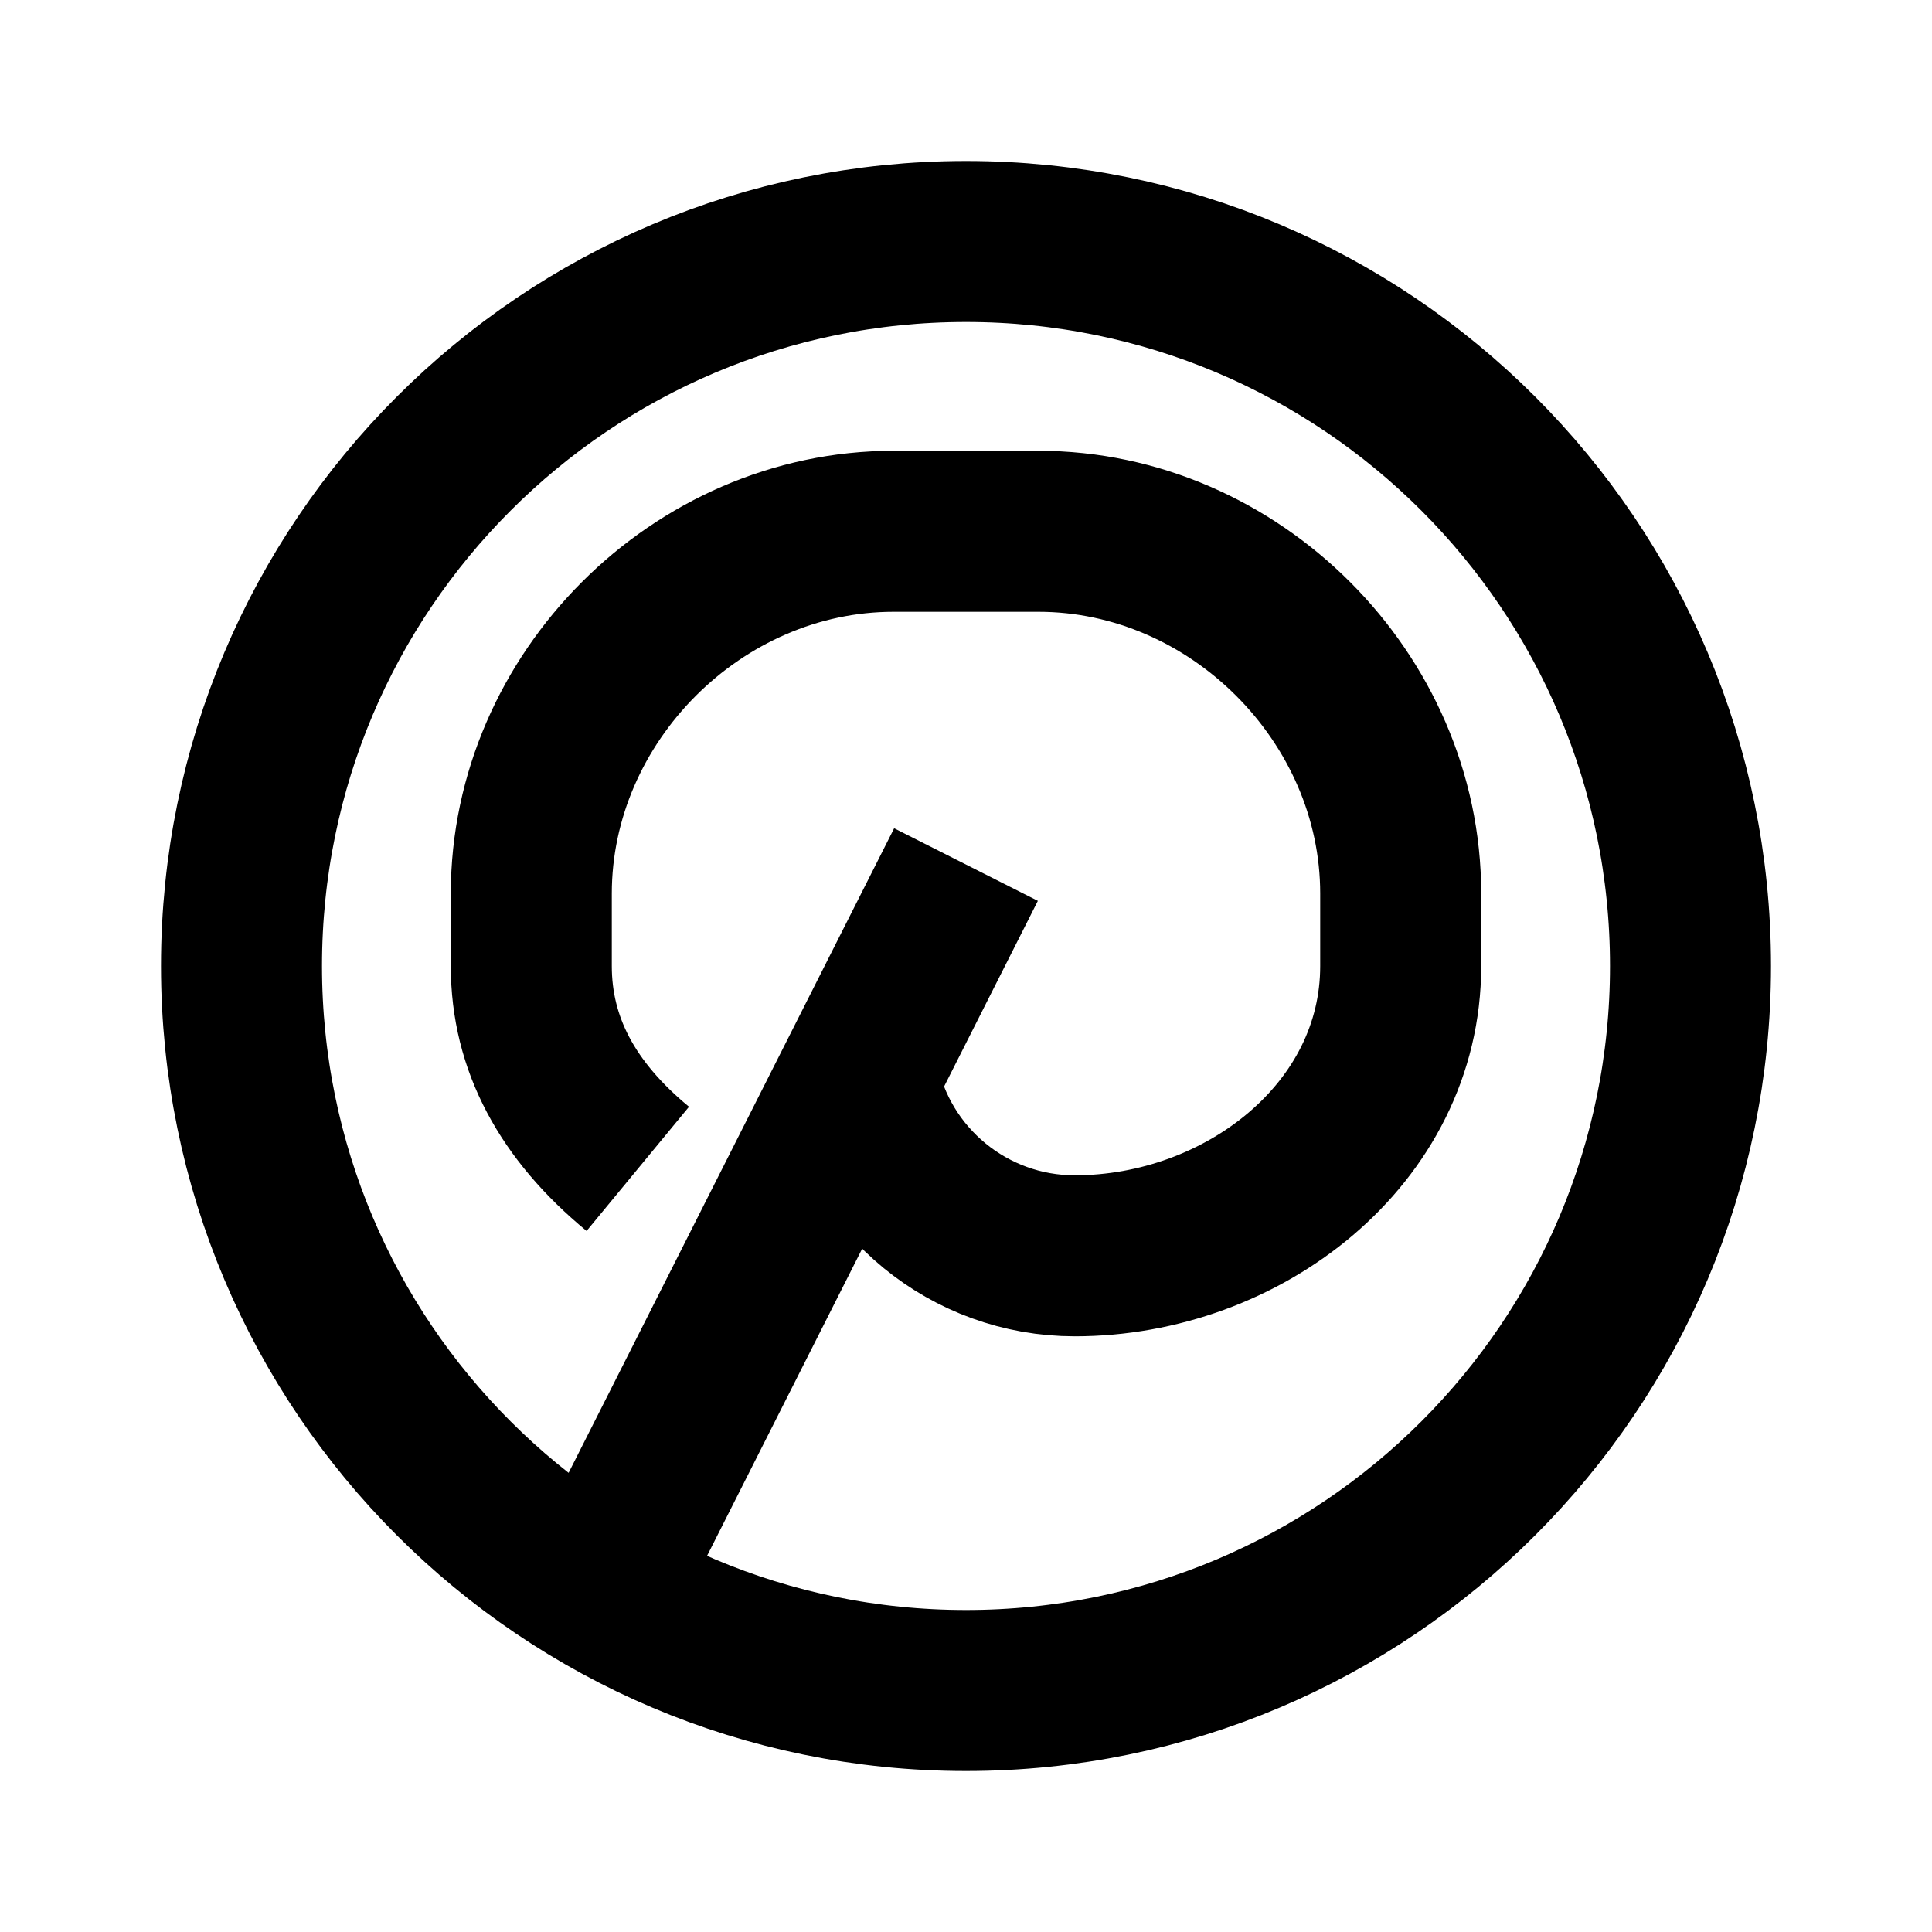
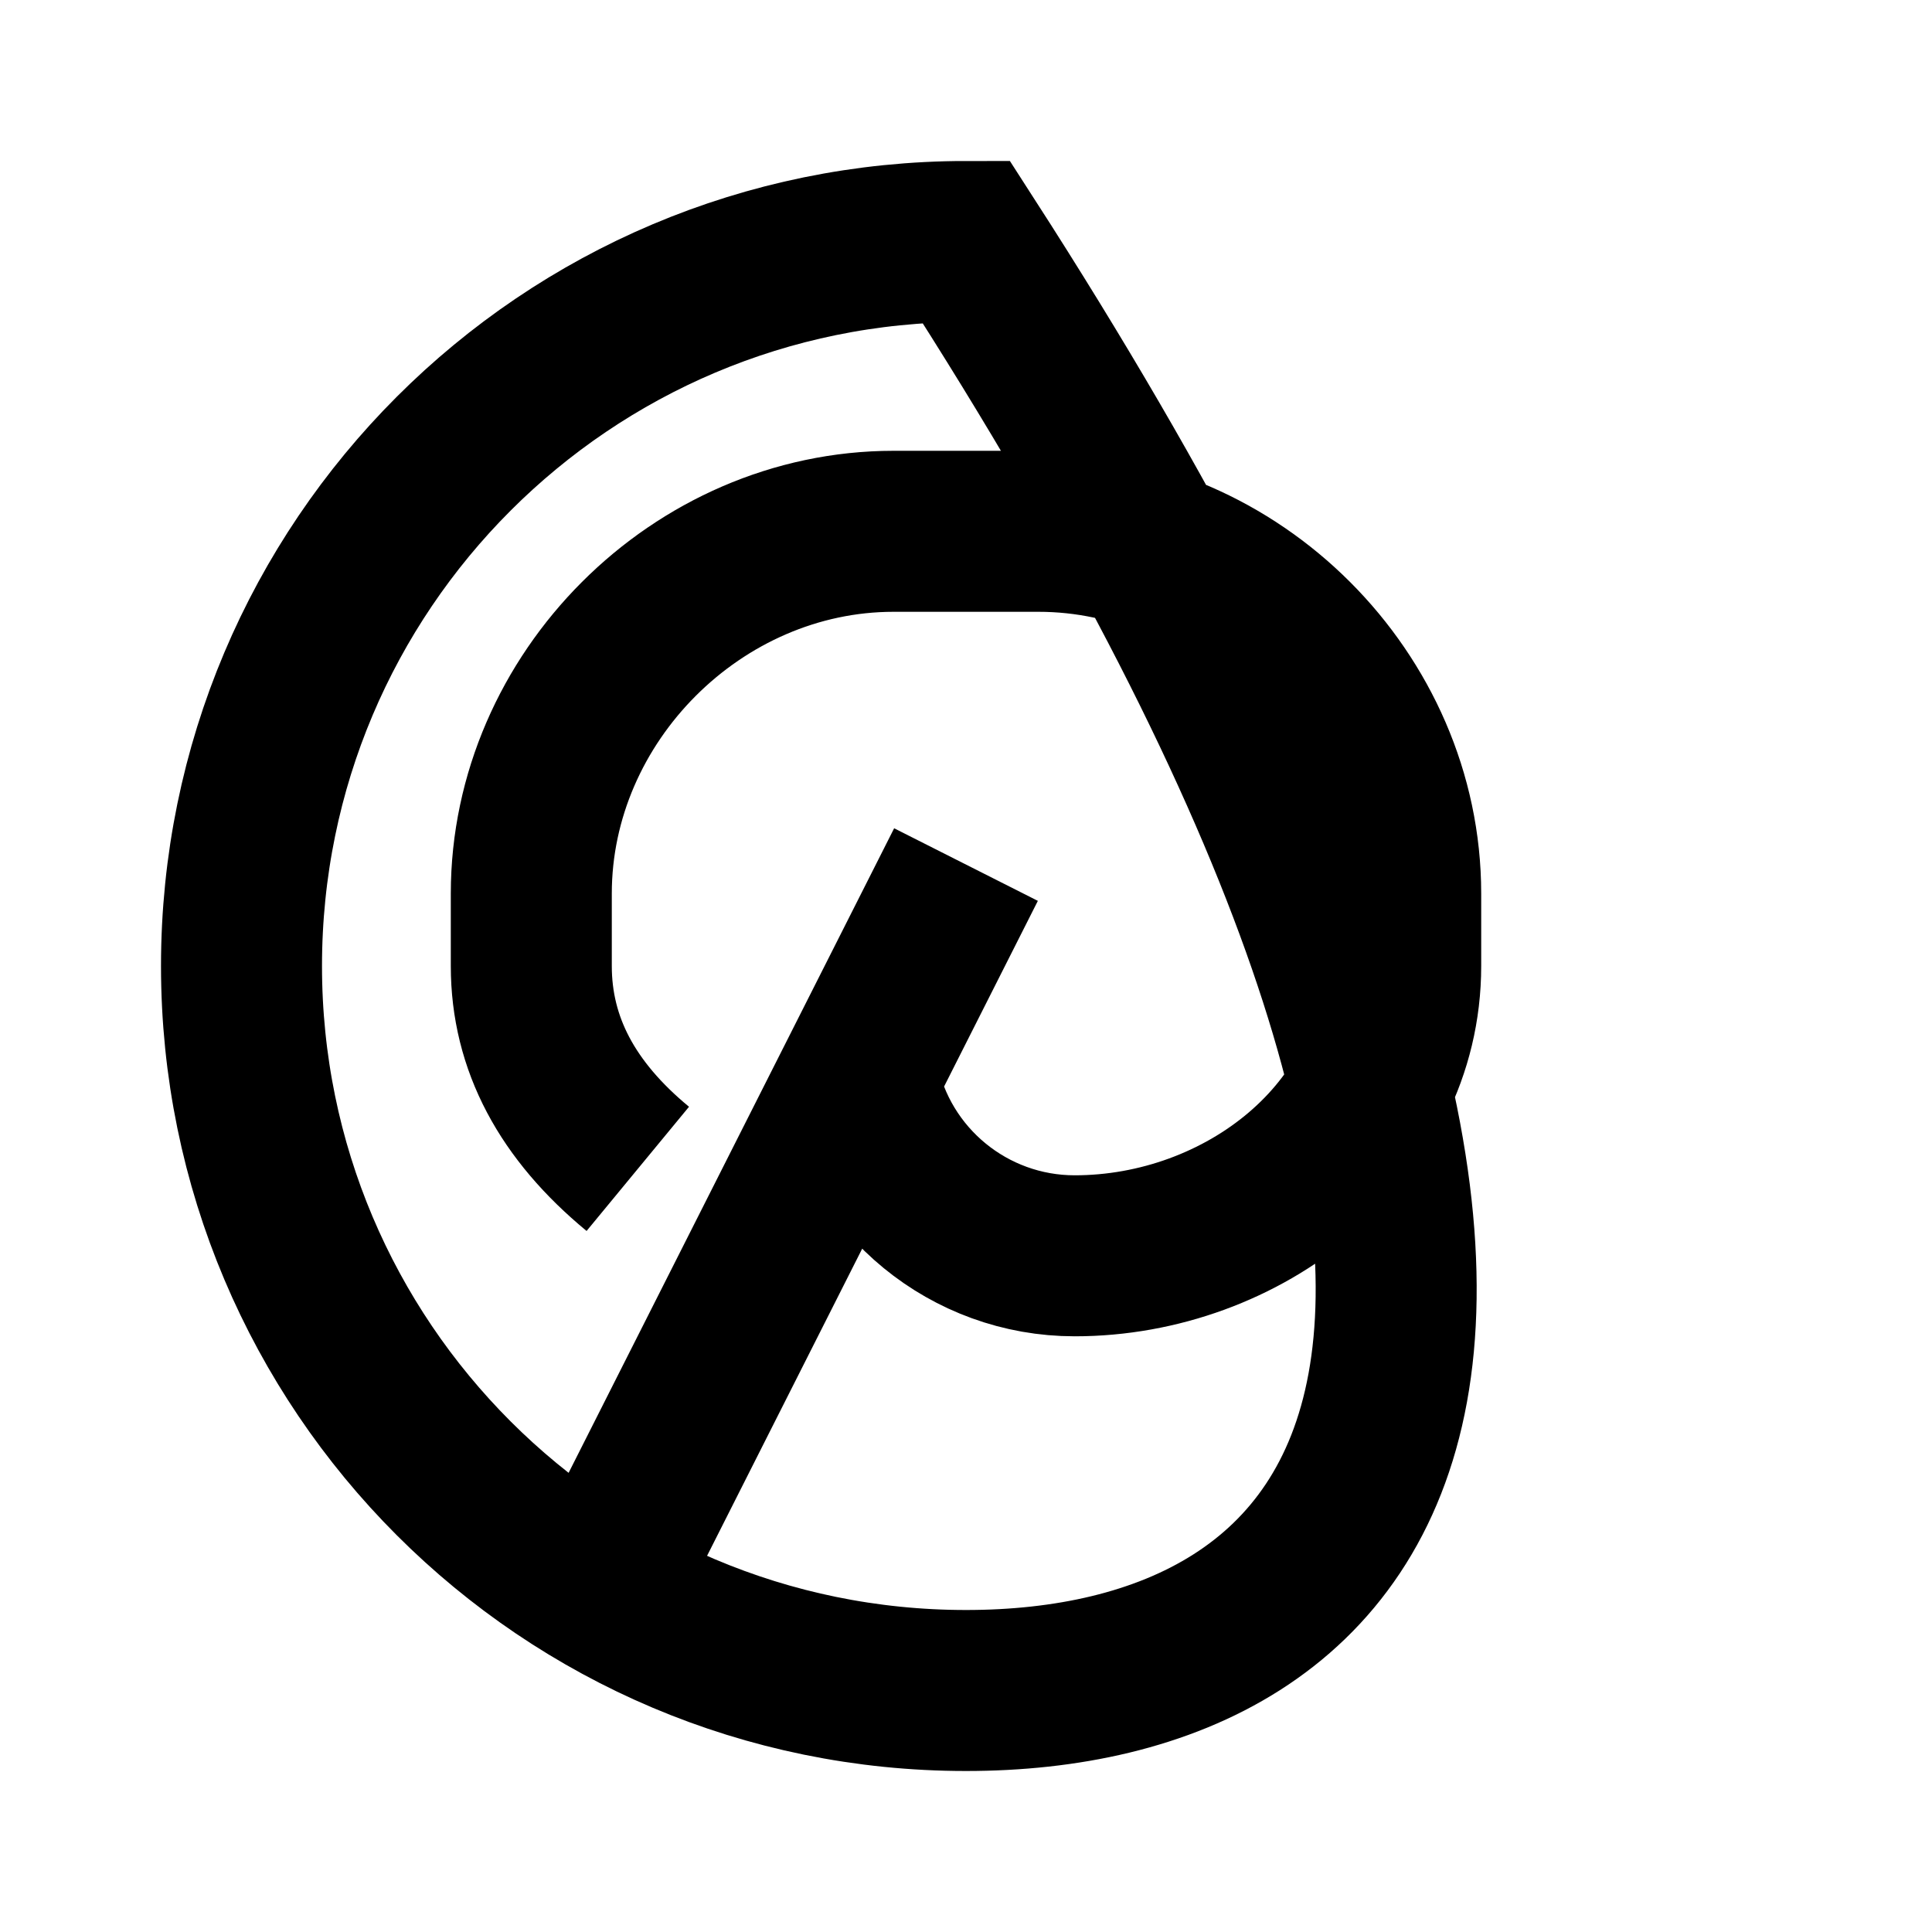
<svg xmlns="http://www.w3.org/2000/svg" width="24" height="24" viewBox="0 0 24 24" fill="none">
-   <path d="M7.5 19.65L12 10.74M7.923 14.52C7.05 13.8 6.6 12.968 6.6 12V11.1C6.6 8.664 8.664 6.6 11.1 6.6H12.9C15.336 6.6 17.4 8.664 17.4 11.1V12C17.4 14.088 15.438 15.6 13.35 15.6C12.042 15.6 10.915 14.677 10.659 13.394L10.65 13.35M12 21C7.029 21 3 16.971 3 12C3 7.029 7.029 3 12 3C16.971 3 21 7.029 21 12C21 16.971 16.971 21 12 21Z" stroke="black" stroke-width="2" />
+   <path d="M7.5 19.65L12 10.74M7.923 14.52C7.05 13.8 6.6 12.968 6.6 12V11.1C6.6 8.664 8.664 6.6 11.1 6.6H12.9C15.336 6.6 17.4 8.664 17.4 11.1V12C17.4 14.088 15.438 15.6 13.35 15.6C12.042 15.6 10.915 14.677 10.659 13.394L10.65 13.35M12 21C7.029 21 3 16.971 3 12C3 7.029 7.029 3 12 3C21 16.971 16.971 21 12 21Z" stroke="black" stroke-width="2" />
</svg>